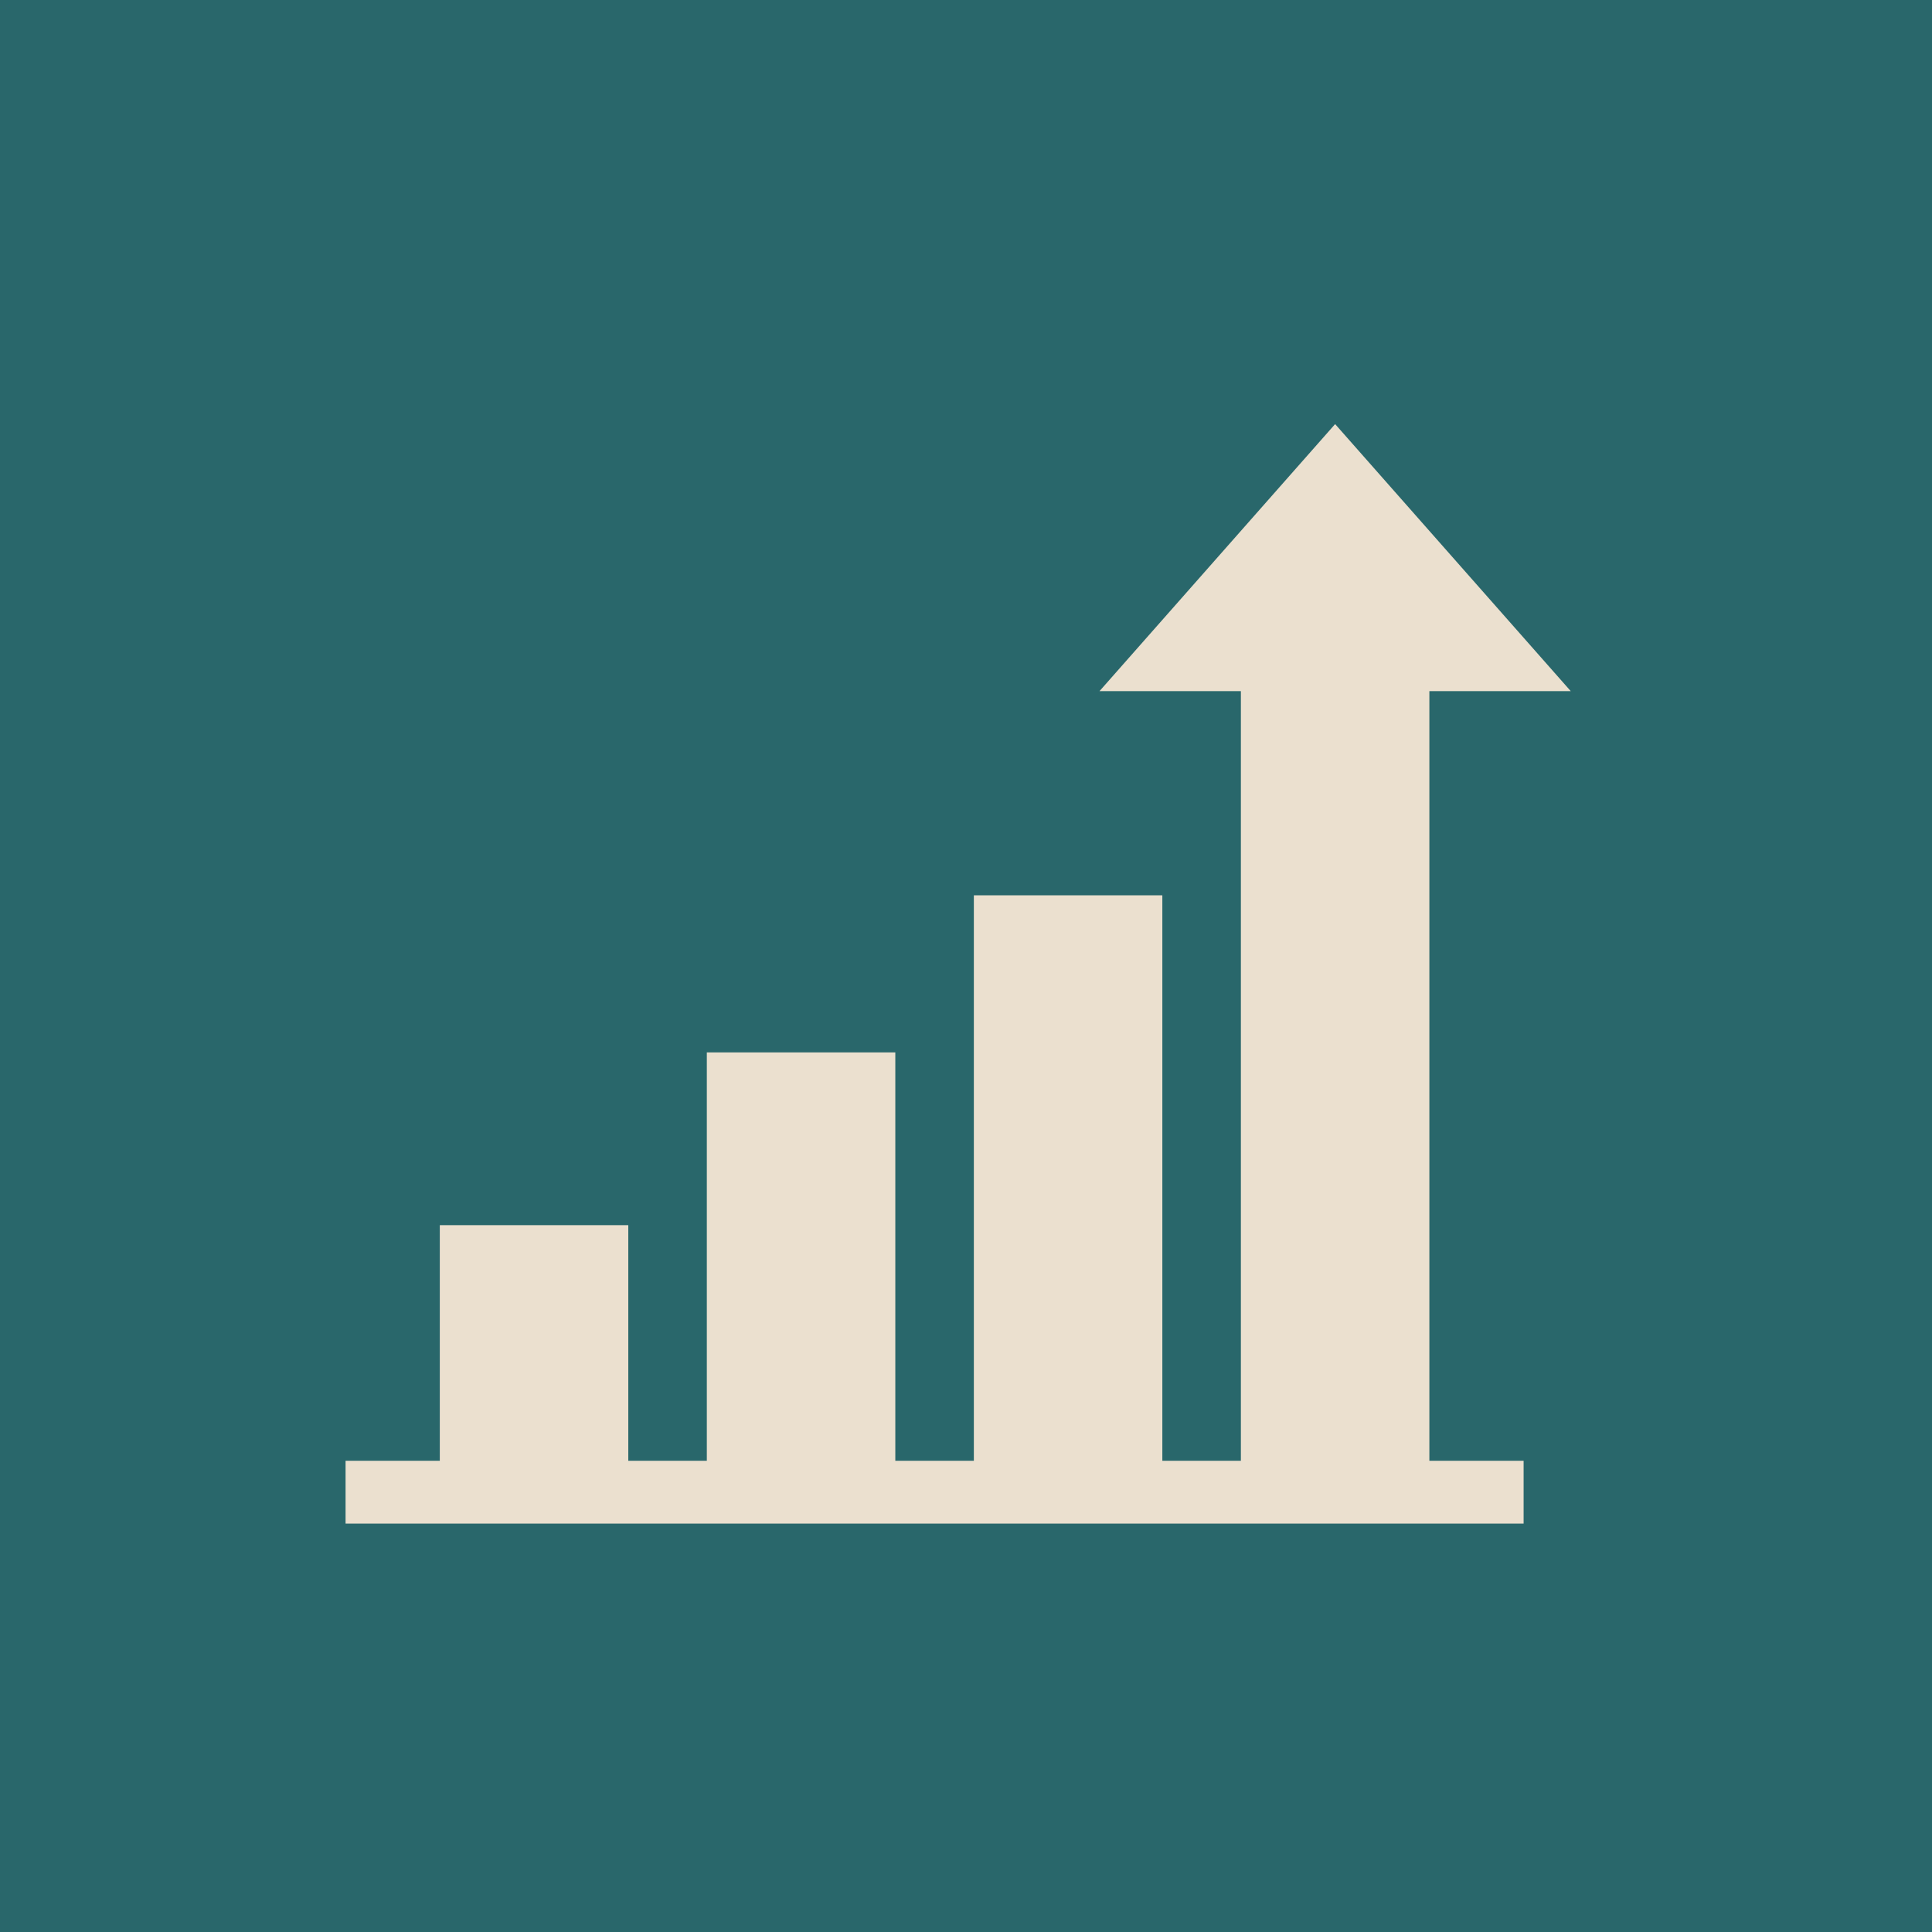
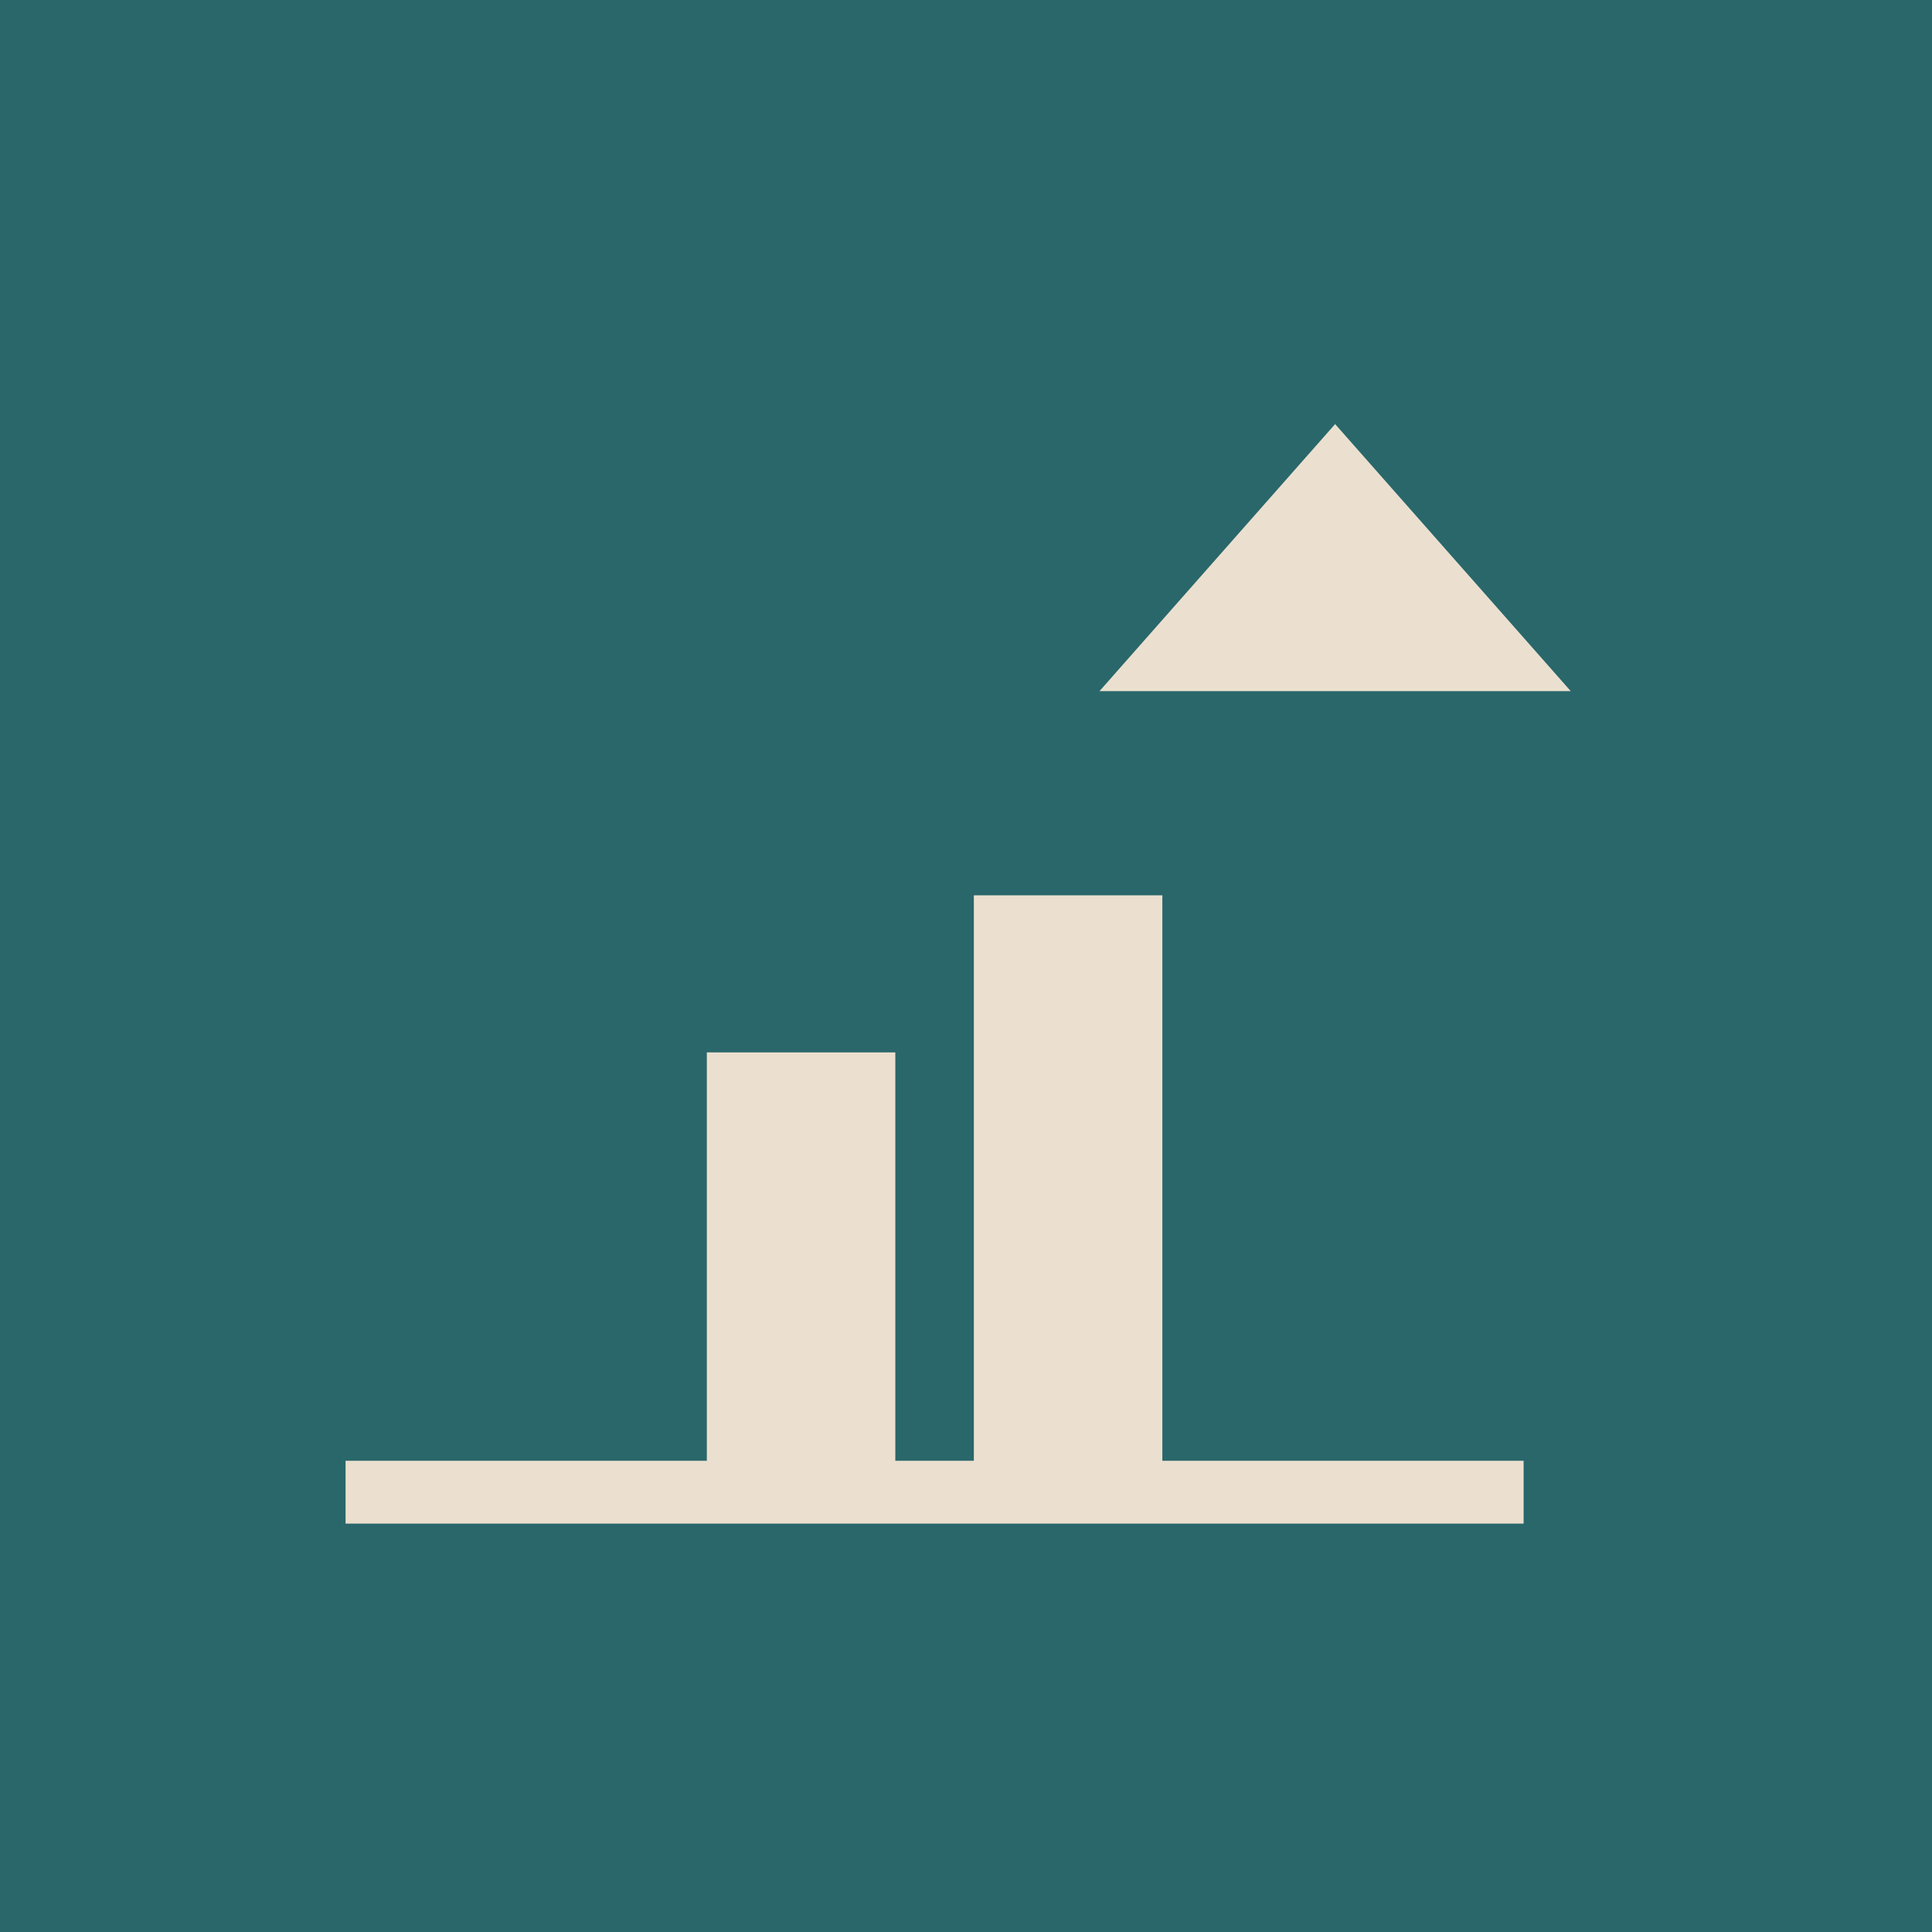
<svg xmlns="http://www.w3.org/2000/svg" width="123" height="123" viewBox="0 0 123 123" fill="none">
  <rect width="123" height="123" fill="#29676B" />
  <rect x="45" y="67" width="12" height="29" fill="#EBE0CF" />
-   <rect x="28" y="78" width="12" height="18" fill="#EBE0CF" />
  <rect x="62" y="57" width="12" height="39" fill="#EBE0CF" />
-   <rect x="79" y="34" width="12" height="61" fill="#EBE0CF" />
  <path d="M85 27L100 44H70L85 27Z" fill="#EBE0CF" />
  <rect x="22" y="93" width="75" height="4" fill="#EBE0CF" />
</svg>